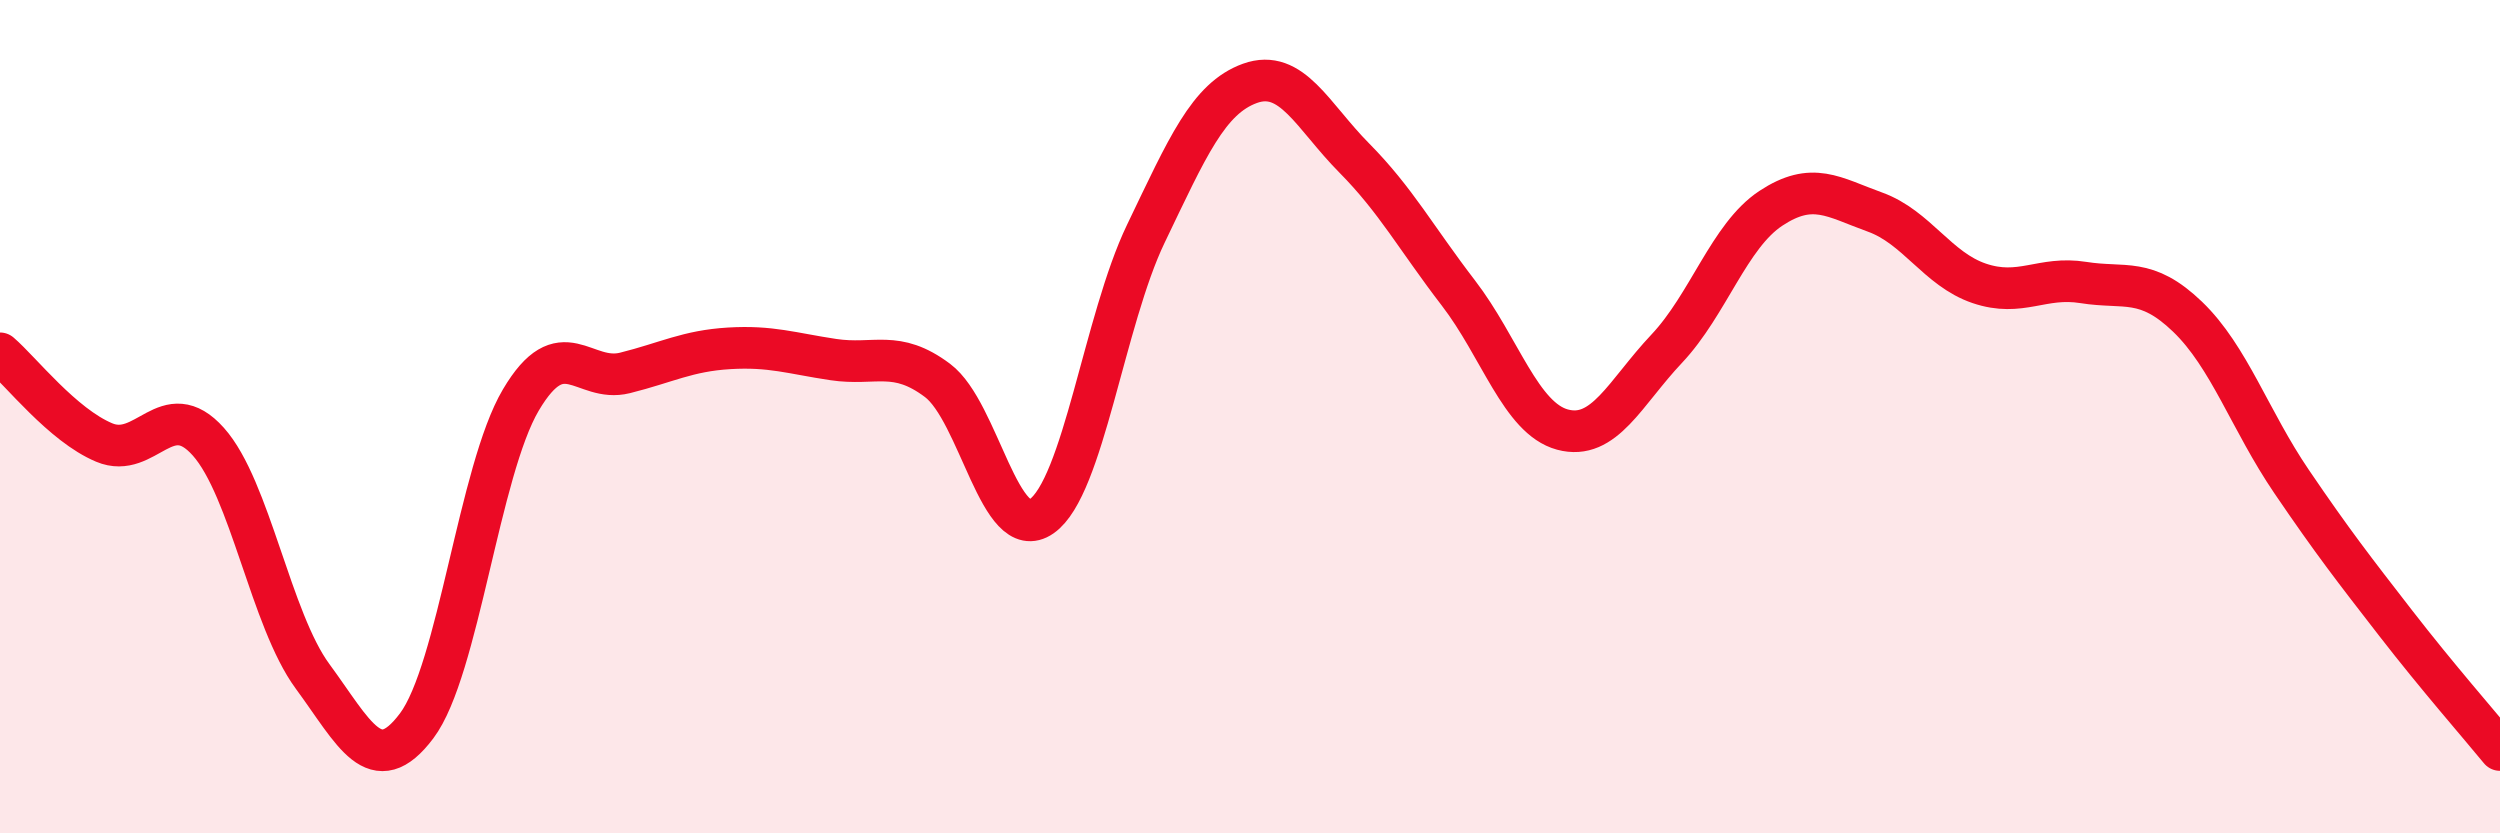
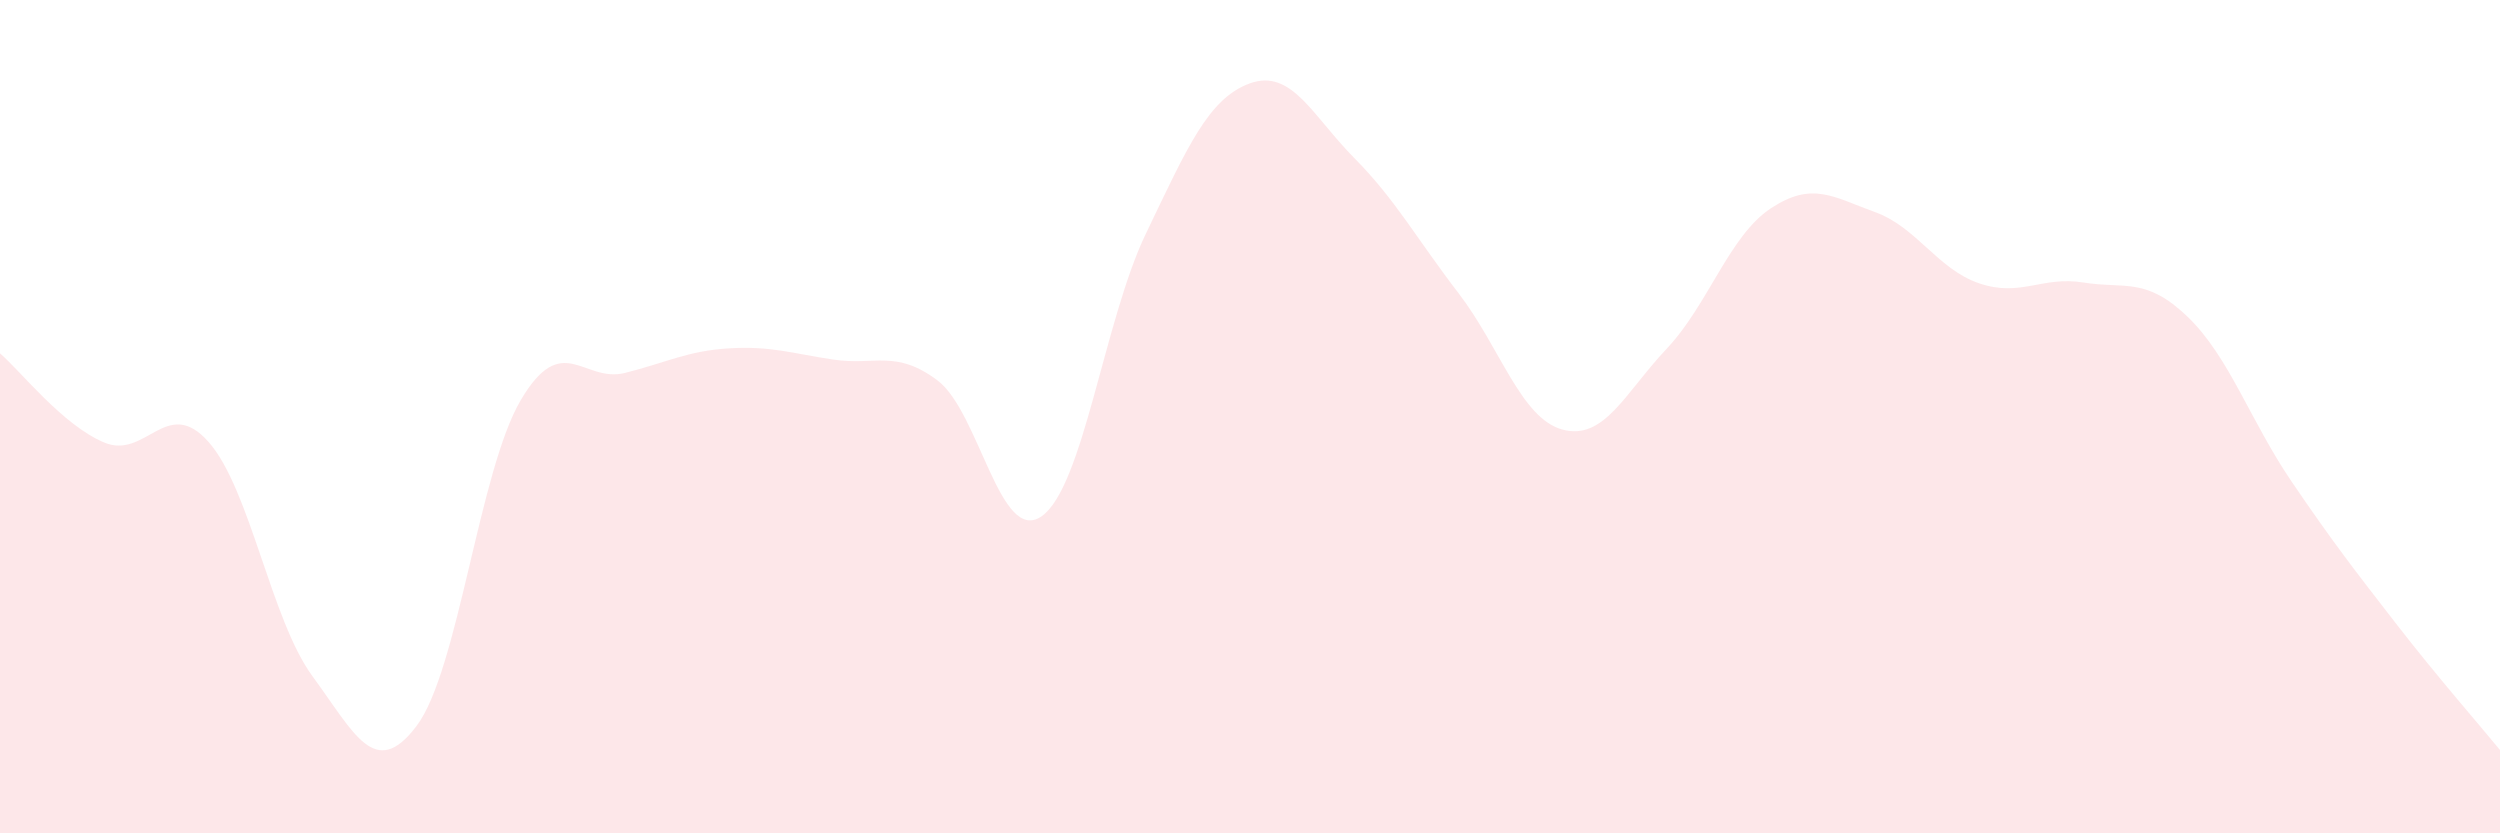
<svg xmlns="http://www.w3.org/2000/svg" width="60" height="20" viewBox="0 0 60 20">
  <path d="M 0,8.48 C 0.5,8.91 1.5,10.2 2.5,10.62 C 3.5,11.04 4,9.48 5,10.6 C 6,11.72 6.5,14.87 7.5,16.23 C 8.5,17.59 9,18.75 10,17.42 C 11,16.09 11.5,11.29 12.5,9.6 C 13.5,7.91 14,9.2 15,8.95 C 16,8.7 16.5,8.42 17.5,8.36 C 18.5,8.3 19,8.48 20,8.63 C 21,8.78 21.5,8.38 22.5,9.13 C 23.5,9.88 24,13.09 25,12.39 C 26,11.69 26.5,7.69 27.5,5.61 C 28.5,3.53 29,2.36 30,2 C 31,1.64 31.5,2.78 32.5,3.79 C 33.5,4.8 34,5.73 35,7.03 C 36,8.33 36.5,10.04 37.5,10.31 C 38.5,10.58 39,9.43 40,8.37 C 41,7.31 41.5,5.66 42.5,5 C 43.5,4.34 44,4.73 45,5.09 C 46,5.45 46.5,6.46 47.5,6.8 C 48.5,7.14 49,6.62 50,6.78 C 51,6.94 51.5,6.64 52.5,7.6 C 53.5,8.56 54,10.09 55,11.56 C 56,13.03 56.5,13.67 57.5,14.96 C 58.5,16.25 59.5,17.39 60,18L60 20L0 20Z" fill="#EB0A25" opacity="0.1" stroke-linecap="round" stroke-linejoin="round" />
-   <path d="M 0,8.48 C 0.5,8.91 1.5,10.2 2.5,10.62 C 3.5,11.04 4,9.48 5,10.6 C 6,11.72 6.5,14.87 7.5,16.23 C 8.5,17.59 9,18.75 10,17.42 C 11,16.09 11.5,11.29 12.5,9.6 C 13.5,7.91 14,9.2 15,8.95 C 16,8.7 16.5,8.42 17.5,8.36 C 18.5,8.3 19,8.48 20,8.63 C 21,8.78 21.5,8.38 22.5,9.13 C 23.5,9.88 24,13.09 25,12.39 C 26,11.69 26.5,7.69 27.5,5.61 C 28.5,3.53 29,2.36 30,2 C 31,1.64 31.5,2.78 32.5,3.79 C 33.5,4.8 34,5.73 35,7.03 C 36,8.33 36.5,10.04 37.5,10.31 C 38.5,10.58 39,9.43 40,8.37 C 41,7.31 41.5,5.66 42.5,5 C 43.5,4.34 44,4.73 45,5.09 C 46,5.45 46.5,6.46 47.5,6.8 C 48.5,7.14 49,6.62 50,6.78 C 51,6.94 51.5,6.64 52.5,7.6 C 53.5,8.56 54,10.09 55,11.56 C 56,13.03 56.5,13.67 57.5,14.96 C 58.5,16.25 59.5,17.39 60,18" stroke="#EB0A25" stroke-width="1" fill="none" stroke-linecap="round" stroke-linejoin="round" />
</svg>